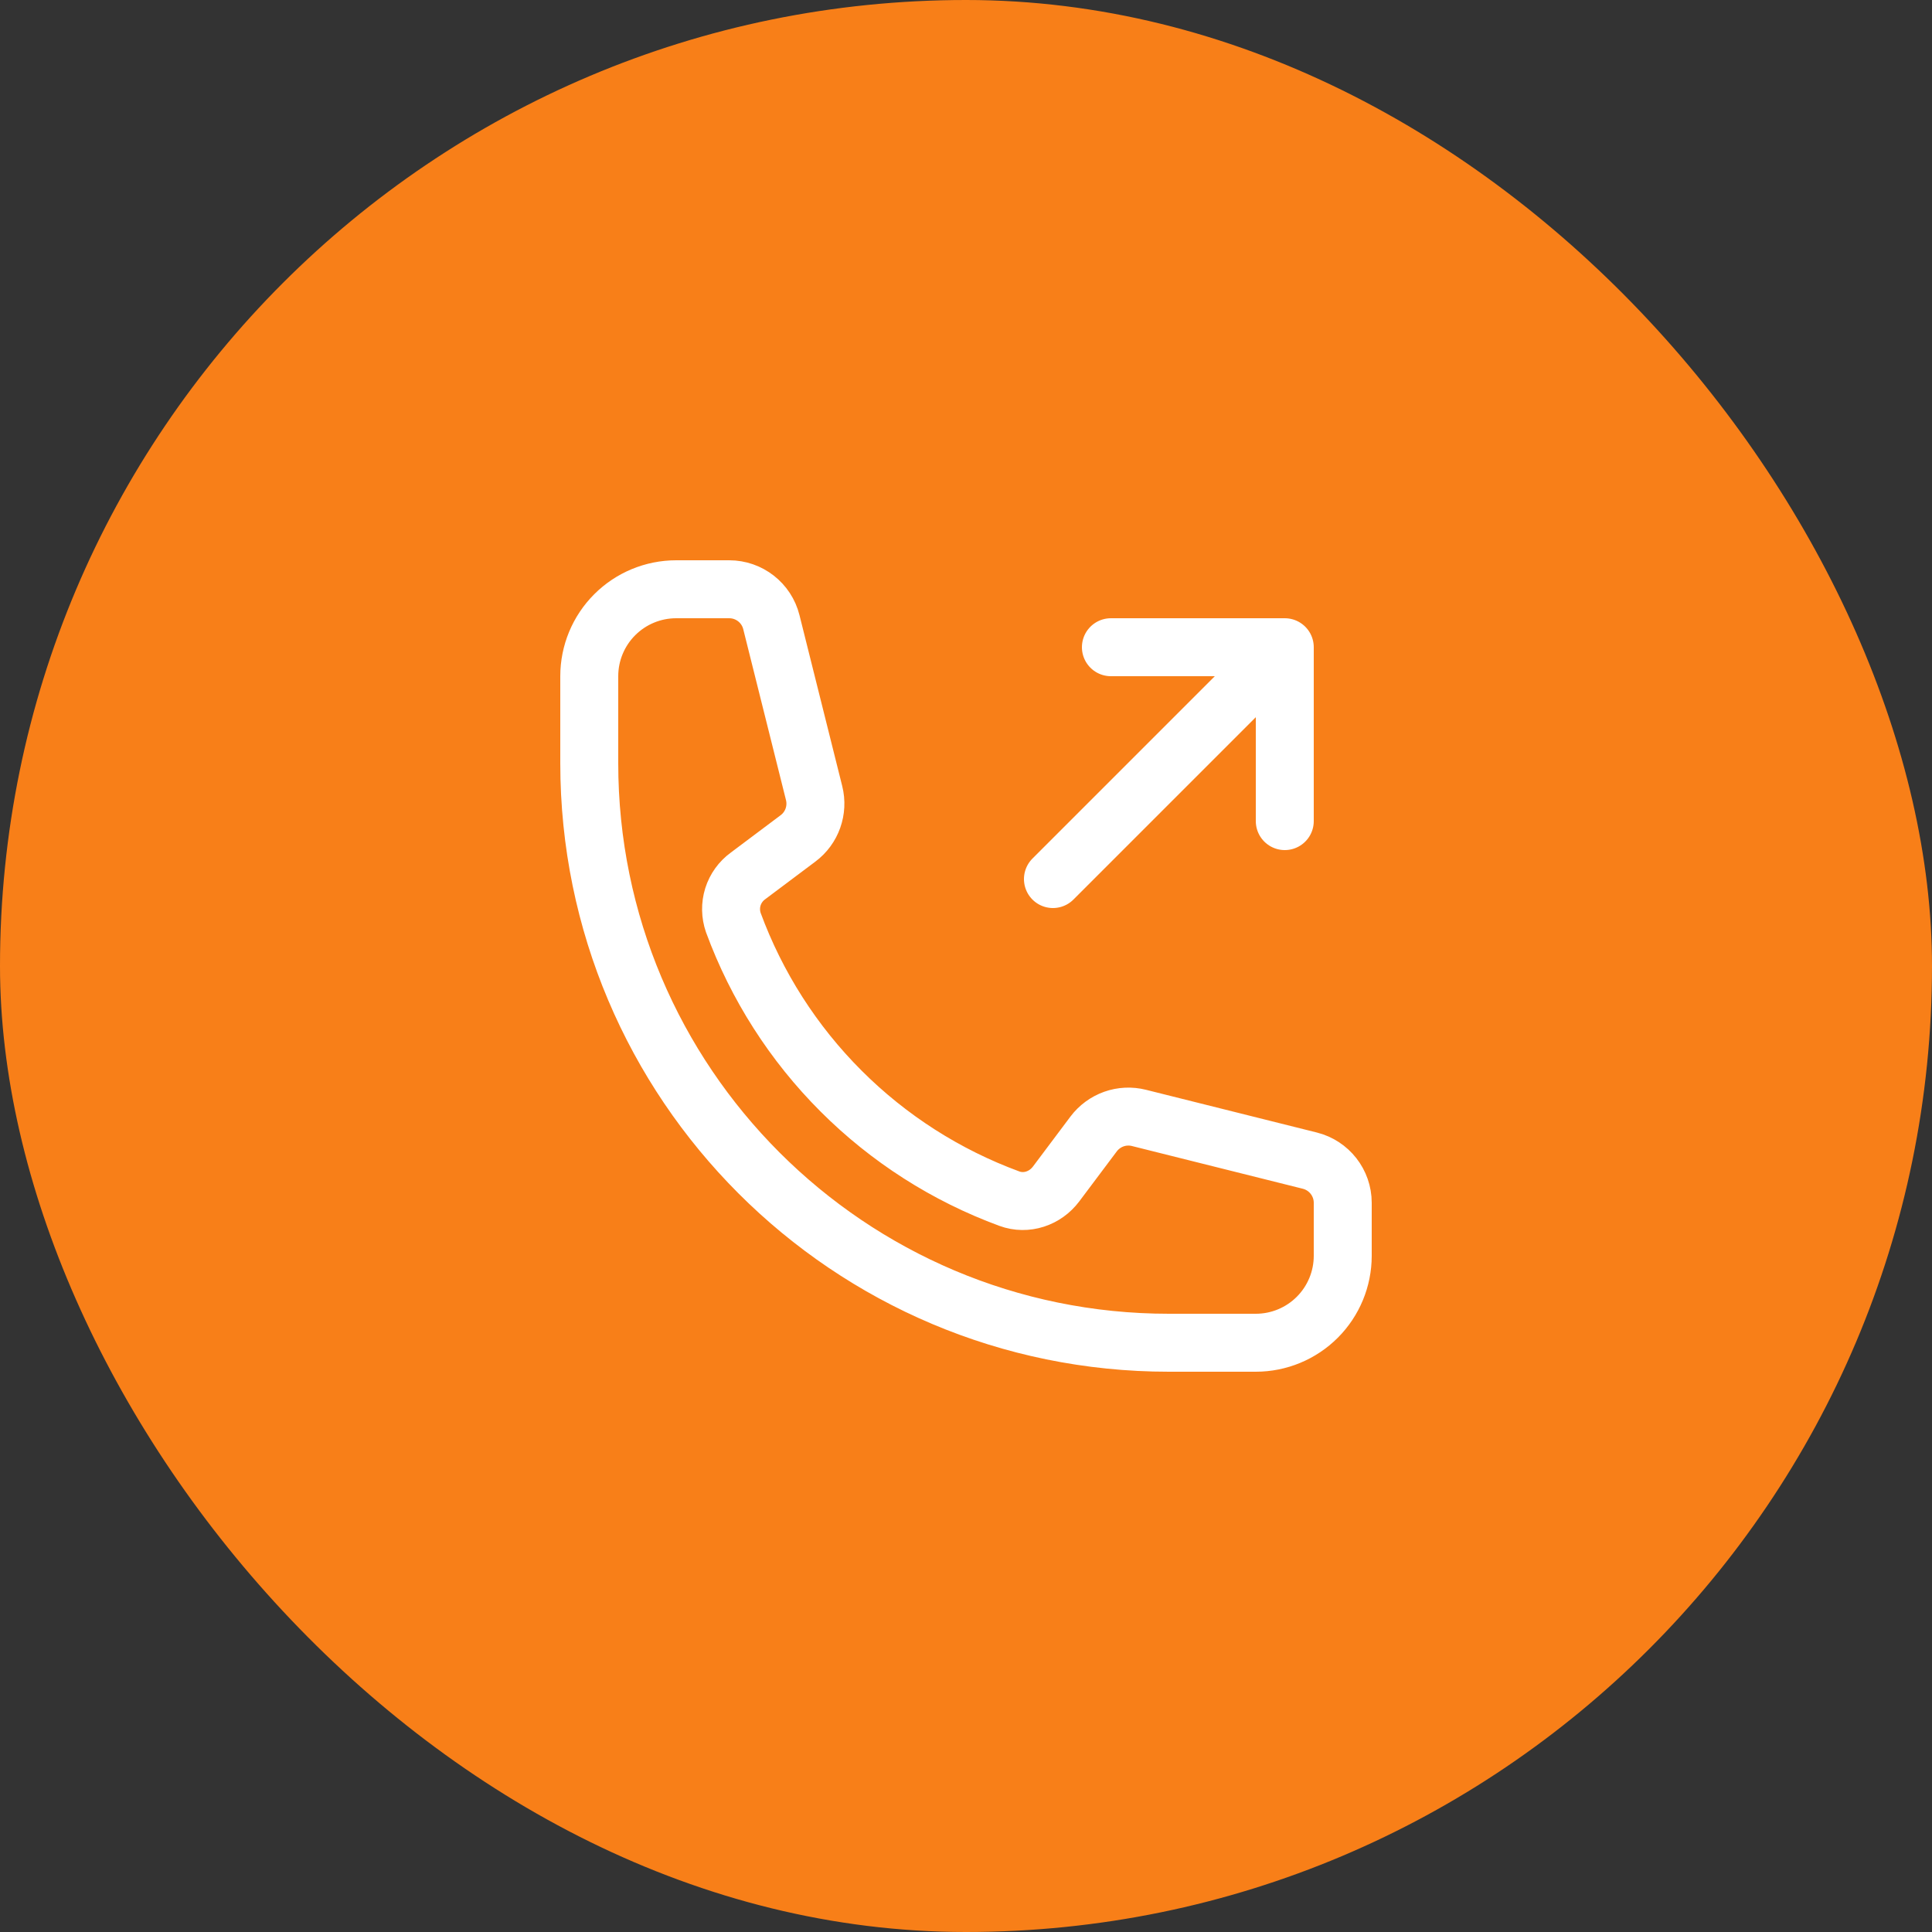
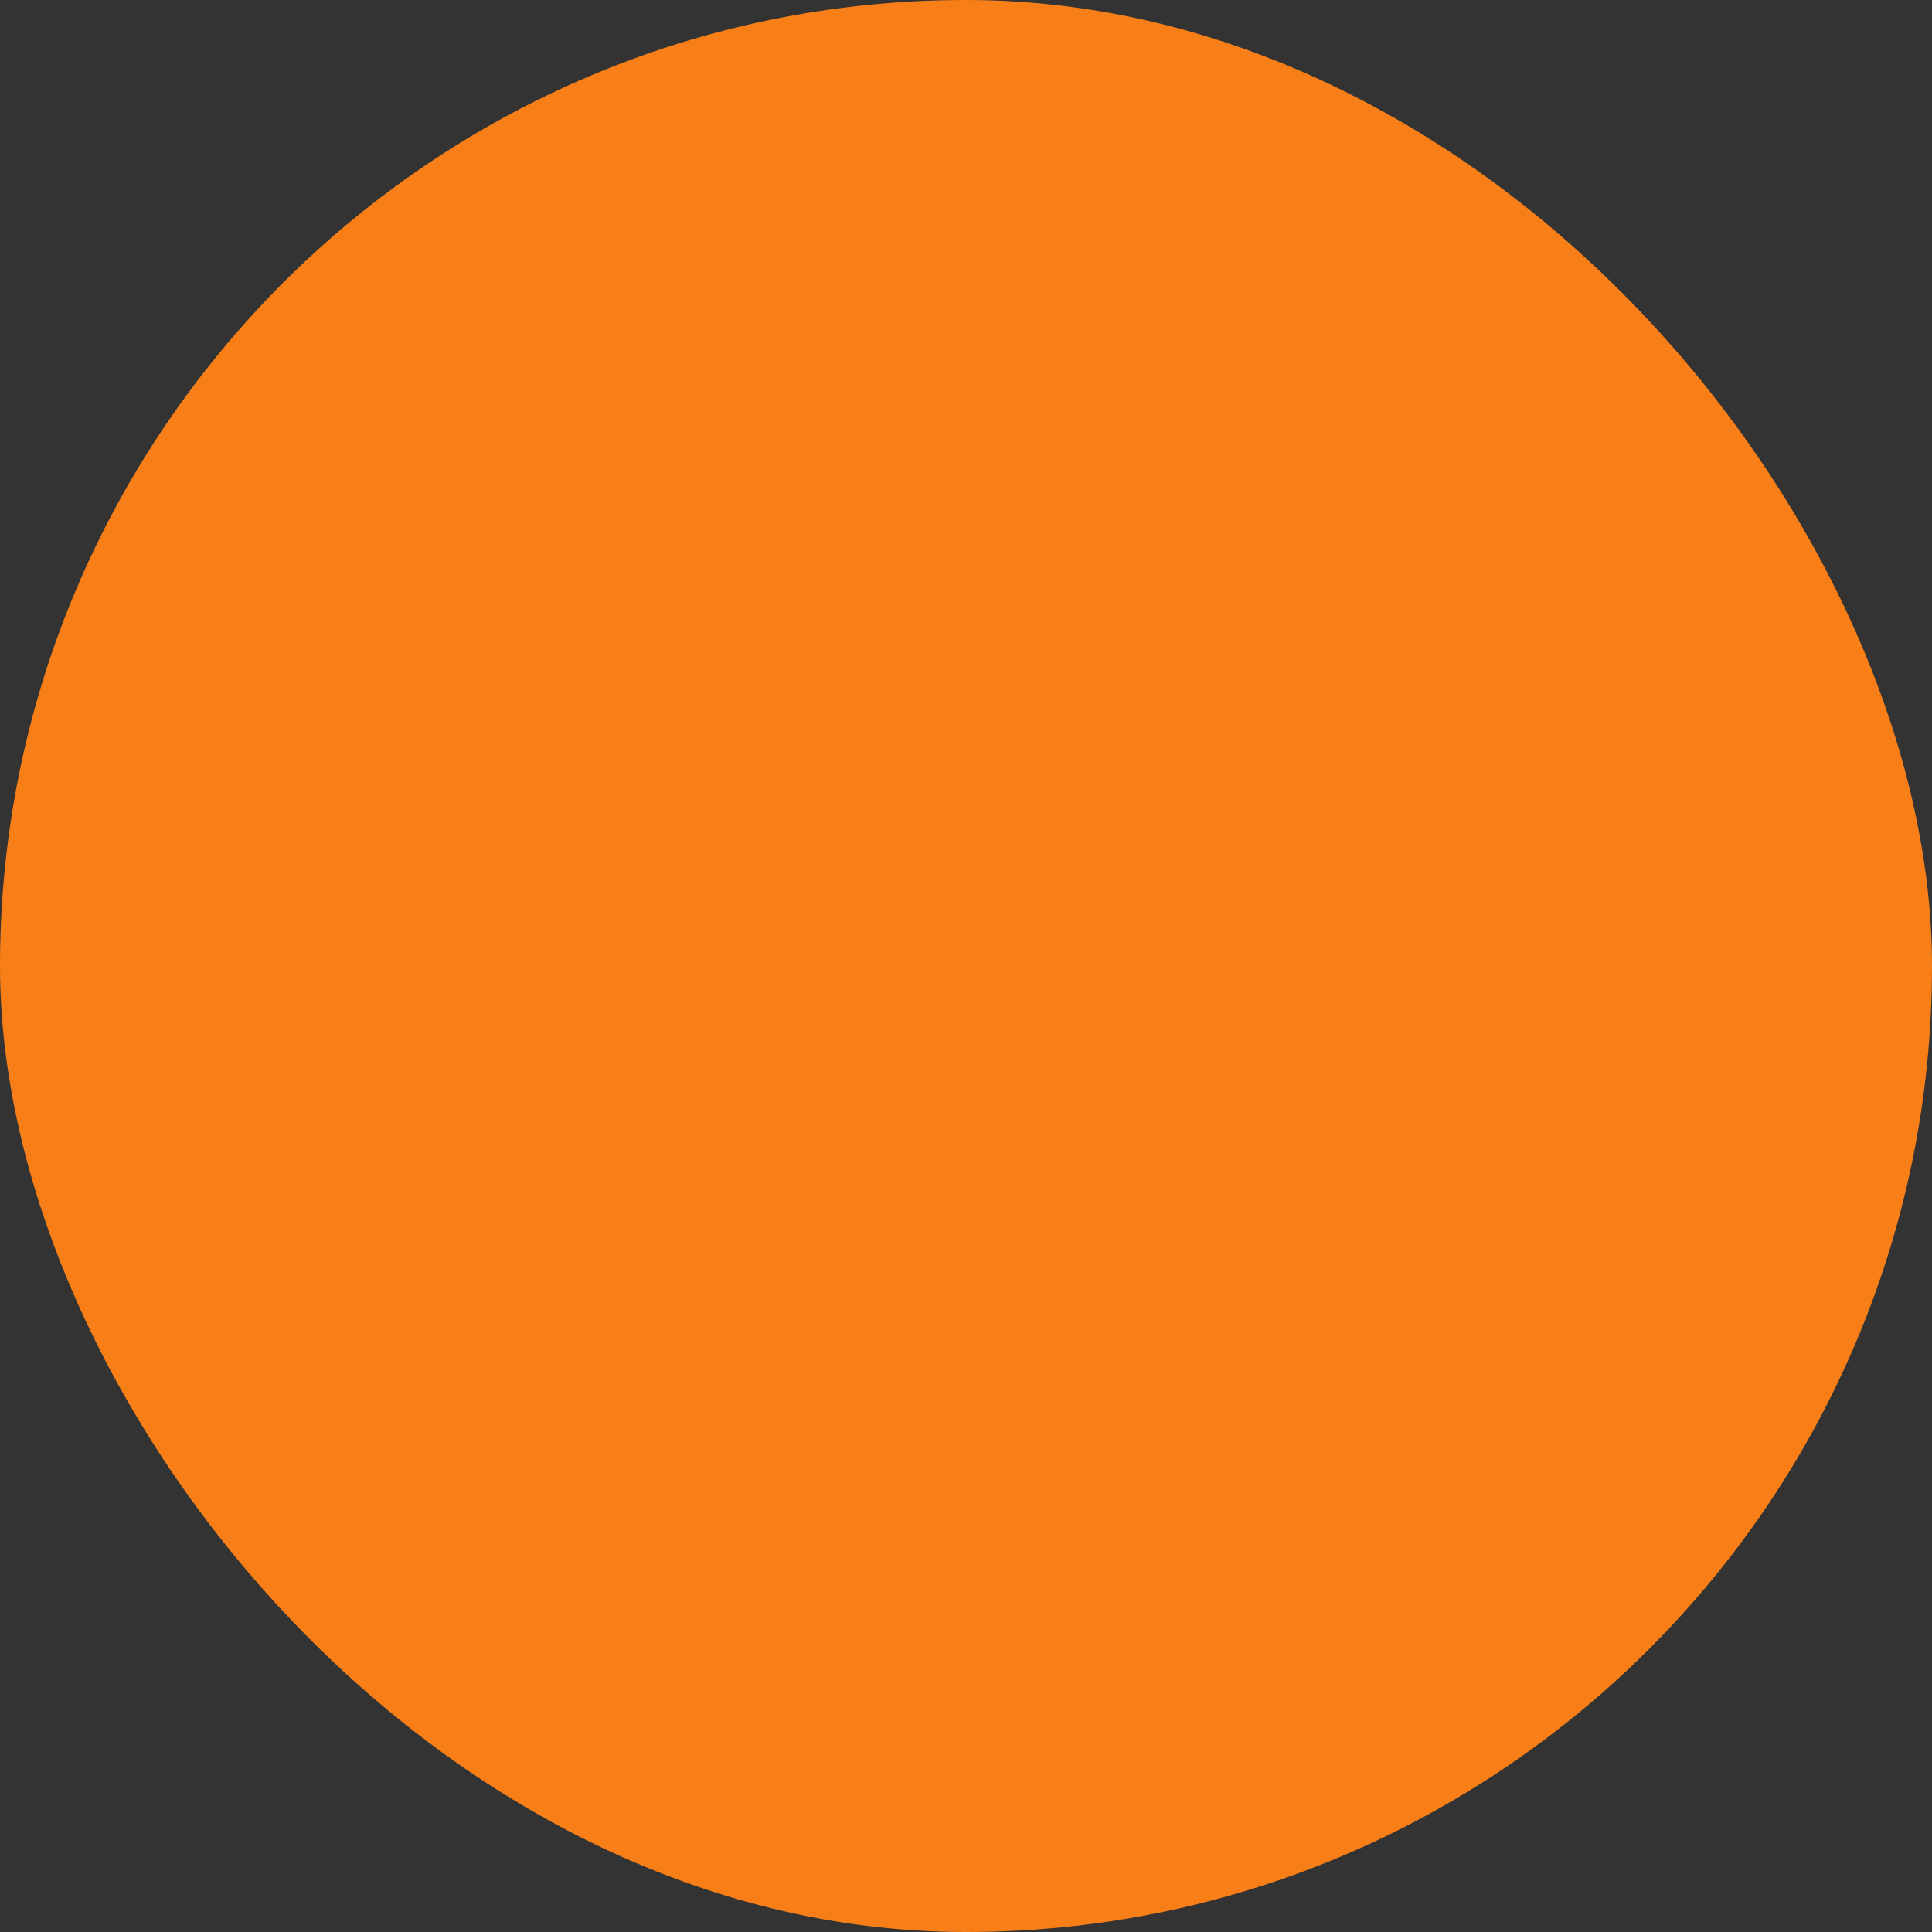
<svg xmlns="http://www.w3.org/2000/svg" width="50" height="50" viewBox="0 0 50 50" fill="none">
  <rect x="0" y="0" width="50" height="50" fill="#333333" stroke="none" />
  <rect width="50" height="50" rx="25" fill="#F87F18" />
-   <path d="M33.25 16.75V21.25M33.25 16.75H28.75M33.25 16.75L27.25 22.75M30.25 34.75C21.966 34.75 15.25 28.034 15.25 19.75V17.5C15.25 16.903 15.487 16.331 15.909 15.909C16.331 15.487 16.903 15.25 17.5 15.25H18.872C19.388 15.25 19.838 15.601 19.963 16.102L21.069 20.525C21.179 20.965 21.015 21.427 20.652 21.698L19.359 22.668C19.174 22.802 19.037 22.992 18.968 23.21C18.9 23.428 18.904 23.662 18.979 23.878C19.581 25.515 20.531 27.002 21.765 28.235C22.998 29.469 24.485 30.419 26.122 31.021C26.563 31.183 27.05 31.017 27.332 30.641L28.302 29.348C28.435 29.171 28.617 29.037 28.826 28.962C29.034 28.888 29.26 28.877 29.475 28.931L33.898 30.037C34.398 30.162 34.75 30.612 34.75 31.128V32.5C34.75 33.097 34.513 33.669 34.091 34.091C33.669 34.513 33.097 34.75 32.5 34.75H30.25Z" stroke="white" stroke-width="1.5" stroke-linecap="round" stroke-linejoin="round" />
</svg>